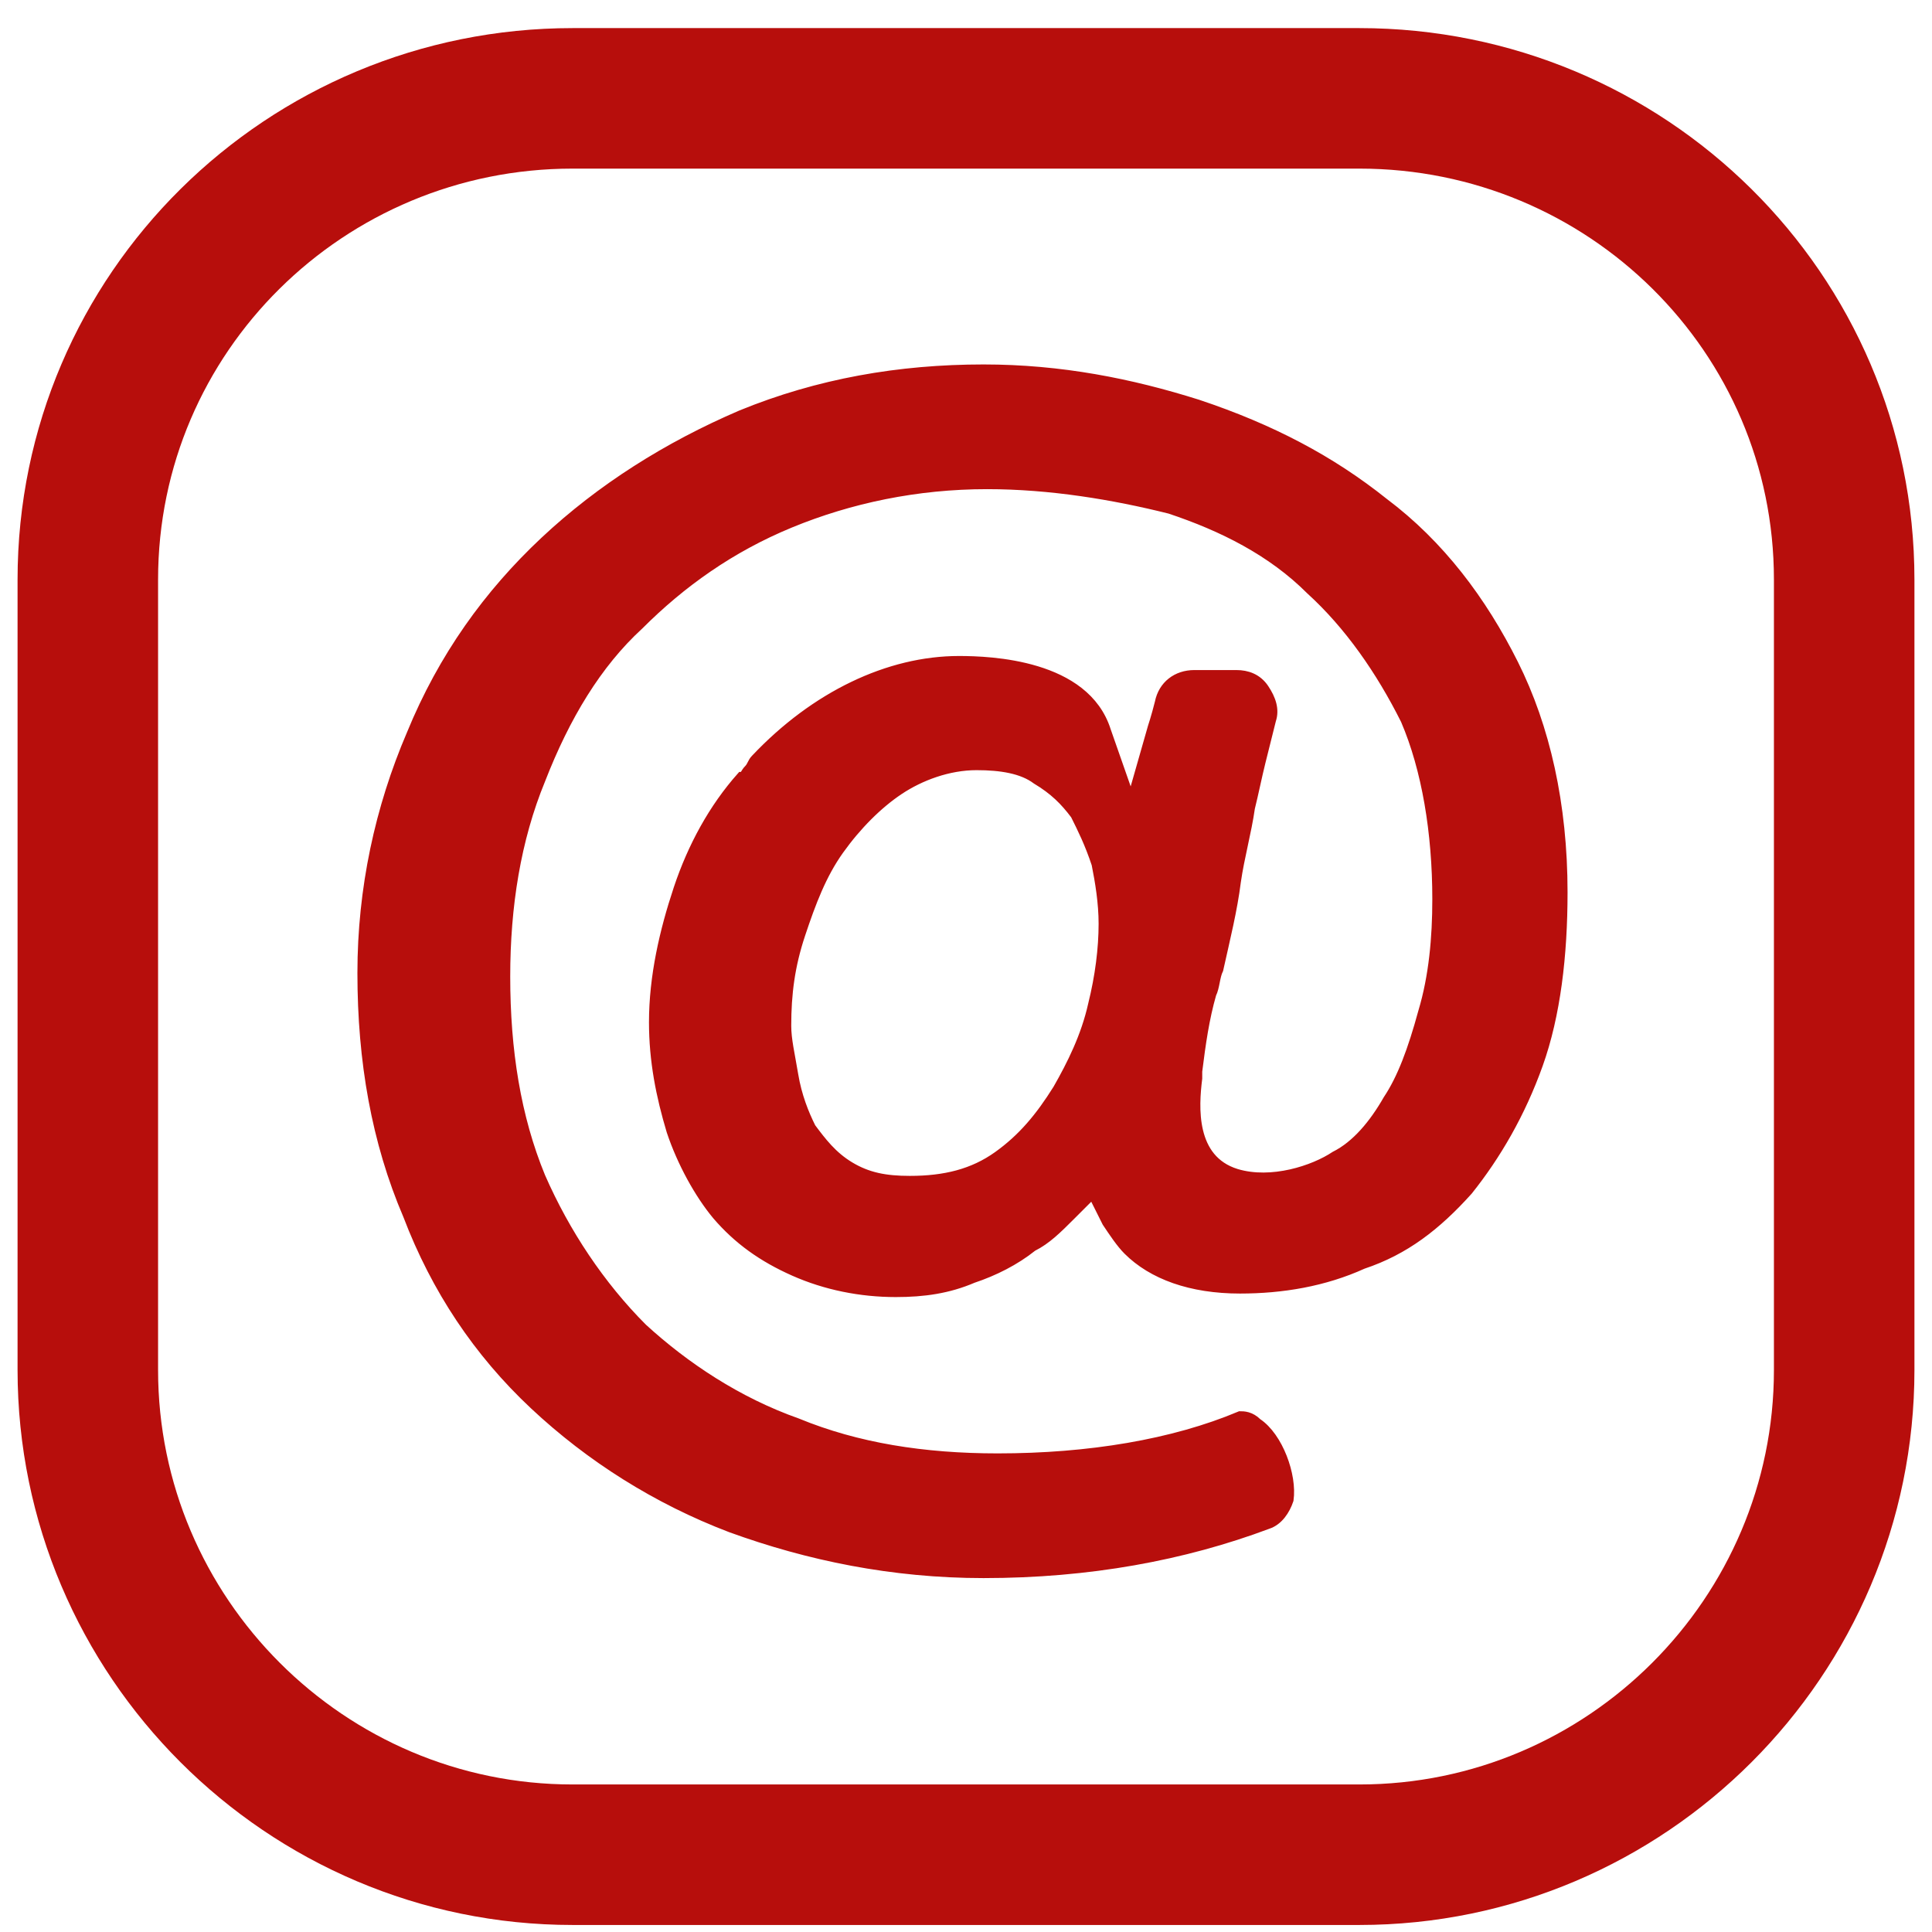
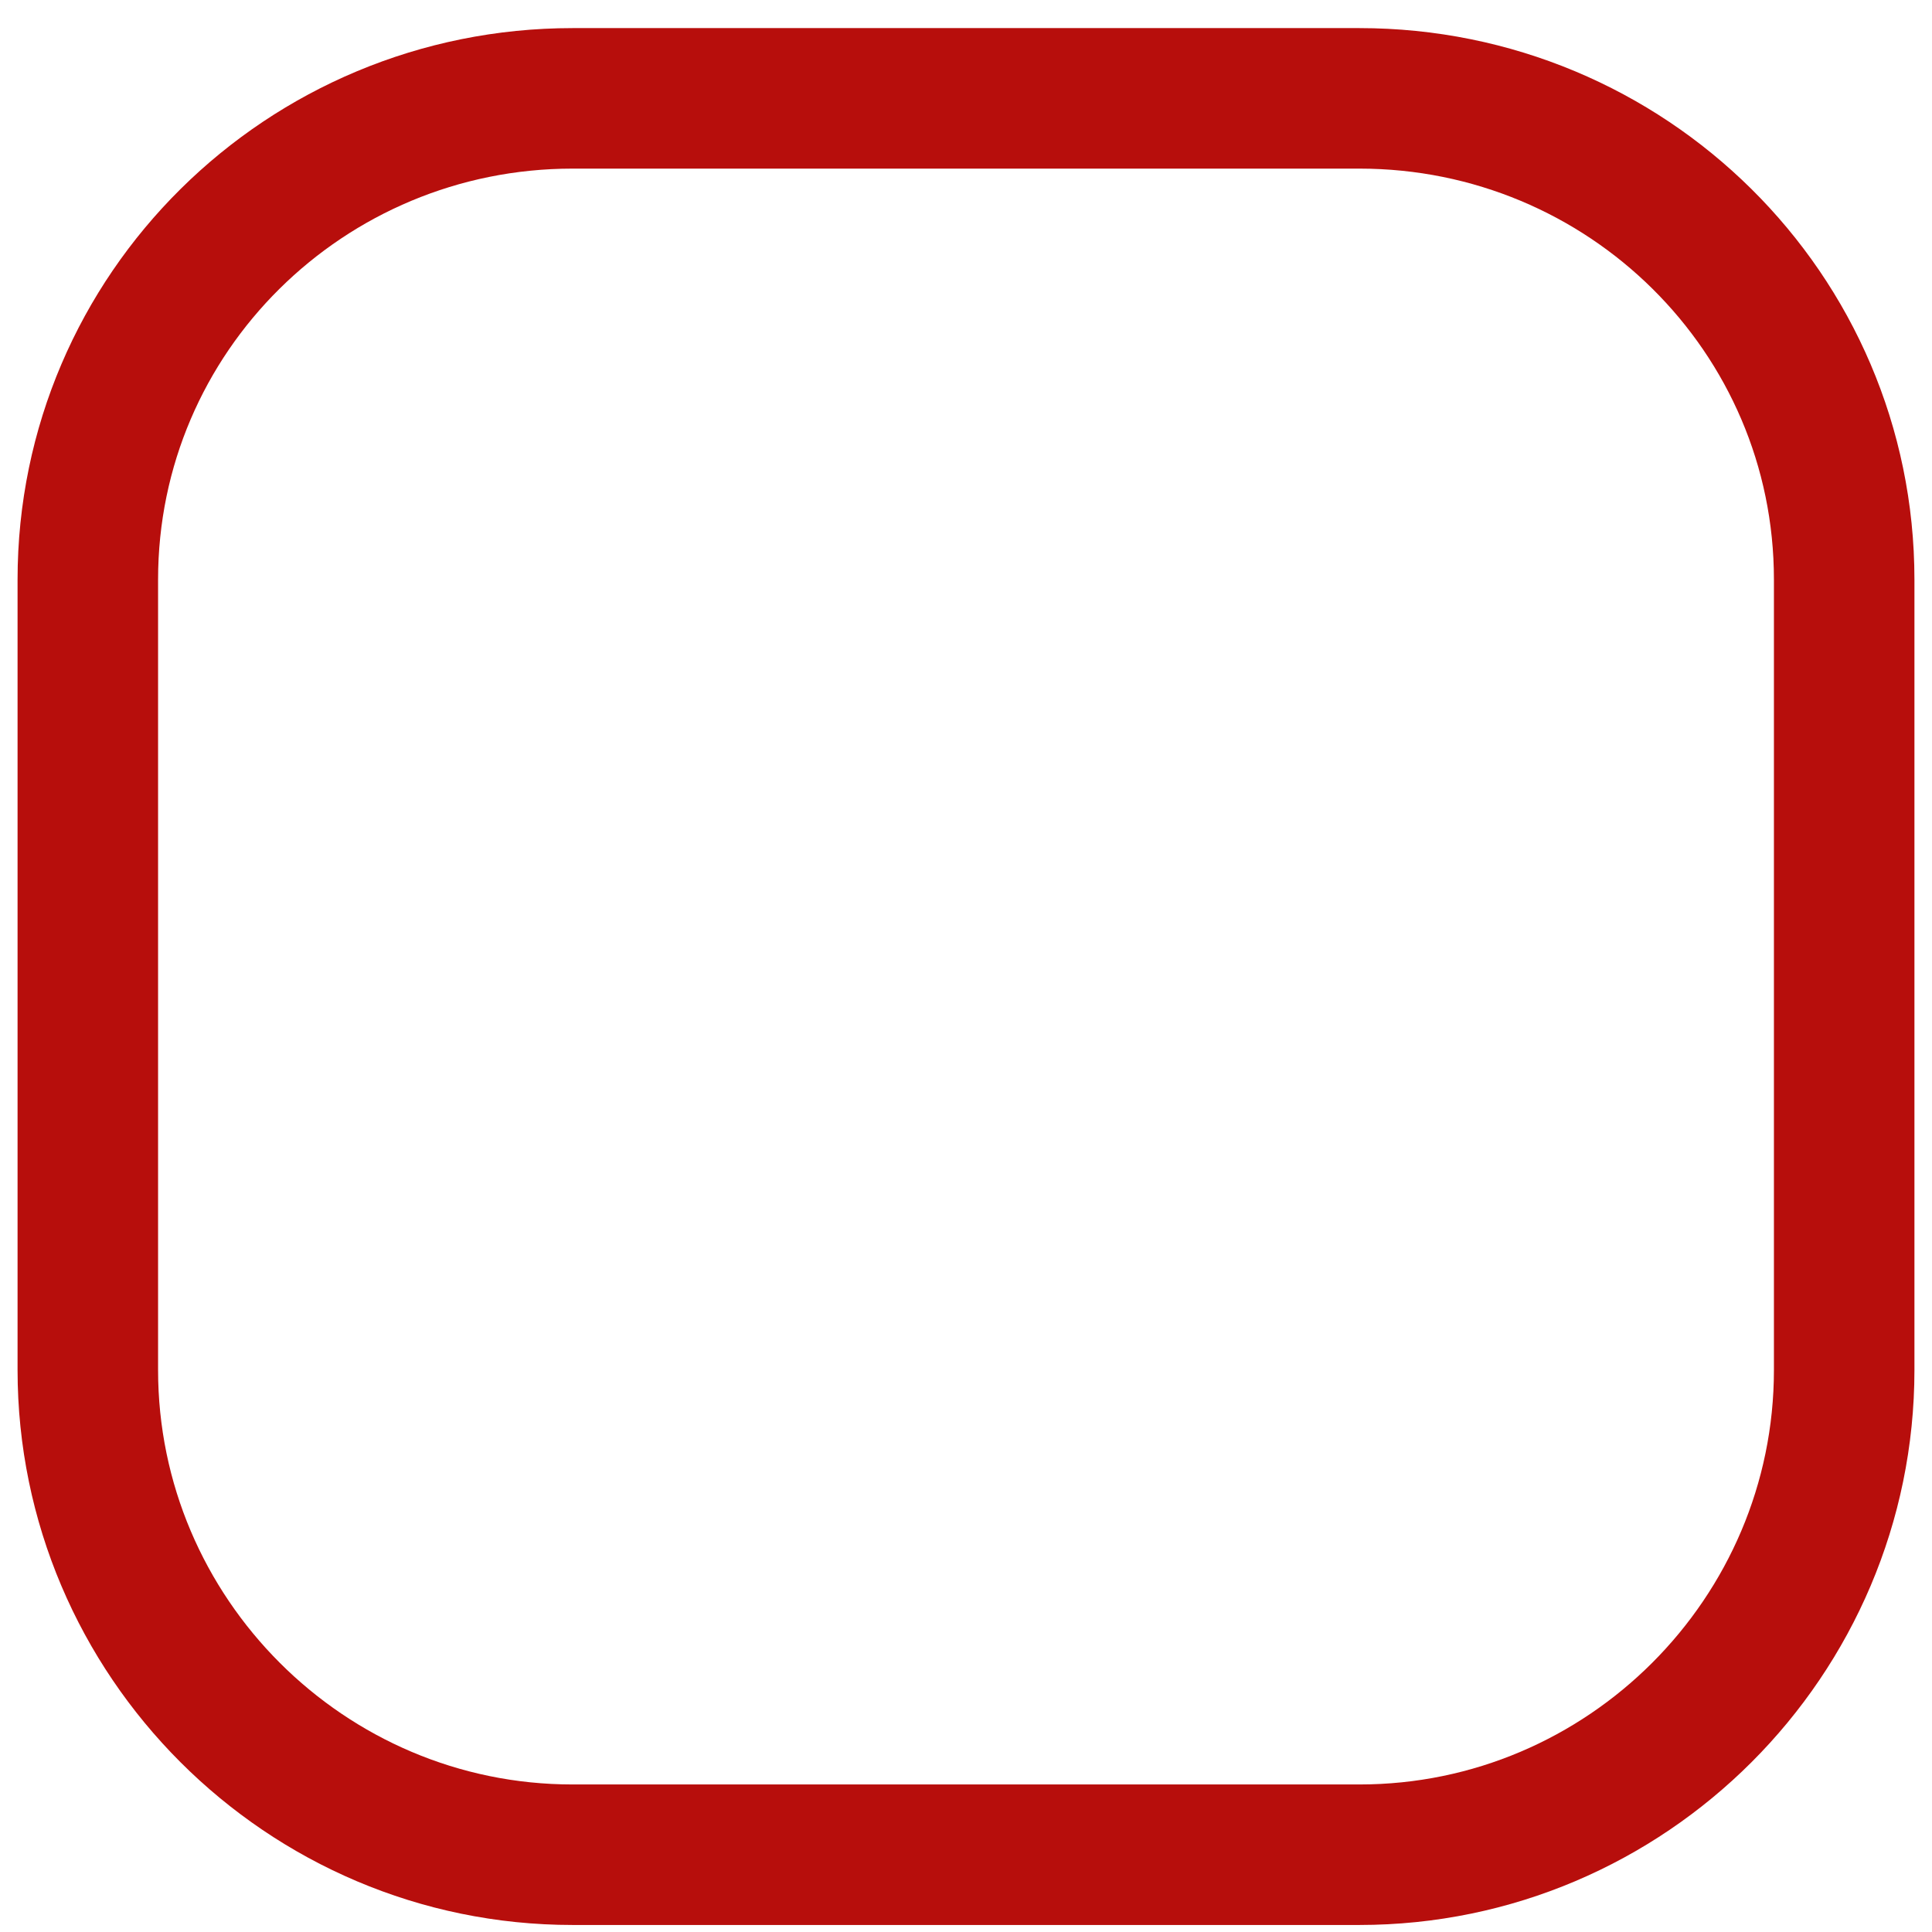
<svg xmlns="http://www.w3.org/2000/svg" version="1.1" id="Layer_6" x="0px" y="0px" viewBox="0 0 55 55" style="enable-background:new 0 0 55 55;" xml:space="preserve" width="55" height="55">
  <style type="text/css">
	.st0{fill:none;stroke:#B70E0C;stroke-width:4;stroke-miterlimit:10;}
	.st1{fill:#B70E0C;stroke:#B70E0C;stroke-width:0.25;stroke-miterlimit:10;}
</style>
  <g>
    <path class="st0" d="M38.7,2.8H16.3C8.7,2.8,2.5,8.9,2.5,16.5V39c0,7.6,6.2,13.8,13.8,13.8h22.4c7.6,0,13.8-6.2,13.8-13.8V16.5   C52.5,8.9,46.3,2.8,38.7,2.8z" />
-     <path class="st1" d="M41.8,33.9c0.8-1,1.5-2.2,2-3.6c0.5-1.4,0.7-3.1,0.7-4.9c0-2.5-0.5-4.7-1.4-6.5c-0.9-1.8-2.1-3.4-3.7-4.6   c-1.5-1.2-3.2-2.1-5.3-2.8c-1.9-0.6-3.9-1-6.1-1c-2.4,0-4.7,0.4-6.9,1.3c-2.1,0.9-4,2.1-5.6,3.6c-1.6,1.5-2.9,3.3-3.8,5.5   c-0.9,2.1-1.4,4.4-1.4,6.8c0,2.5,0.4,4.8,1.3,6.9c0.8,2.1,2,3.9,3.6,5.4c1.6,1.5,3.5,2.7,5.6,3.5c2.2,0.8,4.6,1.3,7.2,1.3   c3,0,5.7-0.5,8.1-1.4c0.3-0.1,0.5-0.4,0.6-0.7c0.1-0.7-0.3-1.8-0.9-2.2c-0.2-0.2-0.4-0.2-0.5-0.2c-1.9,0.8-4.3,1.2-6.9,1.2   c-2.1,0-4-0.3-5.7-1c-1.7-0.6-3.2-1.6-4.4-2.7c-1.2-1.2-2.2-2.7-2.9-4.3c-0.7-1.7-1-3.6-1-5.7c0-2,0.3-3.9,1-5.6   c0.7-1.8,1.6-3.3,2.8-4.4c1.2-1.2,2.6-2.2,4.3-2.9c1.7-0.7,3.6-1.1,5.6-1.1c1.8,0,3.6,0.3,5.2,0.7c1.5,0.5,2.9,1.2,4,2.3   c1.1,1,2,2.3,2.7,3.7c0.6,1.4,0.9,3.2,0.9,5.1c0,1.1-0.1,2.2-0.4,3.2c-0.3,1.1-0.6,1.9-1,2.5c-0.4,0.7-0.9,1.3-1.5,1.6   c-0.6,0.4-1.8,0.8-2.8,0.5c-1.3-0.4-1.2-1.9-1.1-2.7l0-0.2c0.1-0.8,0.2-1.5,0.4-2.2c0.1-0.2,0.1-0.5,0.2-0.7   c0.2-0.9,0.4-1.7,0.5-2.5c0.1-0.7,0.3-1.4,0.4-2.1c0.1-0.4,0.2-0.9,0.3-1.3c0.1-0.4,0.2-0.8,0.3-1.2c0.1-0.3,0-0.6-0.2-0.9   c-0.2-0.3-0.5-0.4-0.8-0.4H34c-0.5,0-0.9,0.3-1,0.8c-0.1,0.4-0.2,0.7-0.2,0.7l-0.6,2.1l-0.7-2c-0.6-1.9-3.3-2-4.2-2   c-2,0-4.1,1-5.8,2.8c-0.1,0.1-0.1,0.2-0.2,0.3c-0.1,0.1-0.1,0.2-0.2,0.2c-0.8,0.9-1.4,2-1.8,3.2c-0.4,1.2-0.7,2.5-0.7,3.8   c0,1.1,0.2,2.1,0.5,3.1c0.3,0.9,0.8,1.8,1.3,2.4c0.6,0.7,1.3,1.2,2.2,1.6c0.9,0.4,1.9,0.6,2.9,0.6c0.8,0,1.5-0.1,2.2-0.4   c0.6-0.2,1.2-0.5,1.7-0.9c0.4-0.2,0.7-0.5,1.1-0.9l0.6-0.6l0.4,0.8c0.2,0.3,0.4,0.6,0.6,0.8c0.7,0.7,1.8,1.1,3.2,1.1   c1.2,0,2.4-0.2,3.5-0.7C40,35.6,40.9,34.9,41.8,33.9z M31.1,28.6L31.1,28.6c-0.2,0.9-0.6,1.7-1,2.4c-0.5,0.8-1,1.4-1.7,1.9   c-0.7,0.5-1.5,0.7-2.5,0.7c-0.7,0-1.2-0.1-1.7-0.4c-0.5-0.3-0.8-0.7-1.1-1.1c-0.2-0.4-0.4-0.9-0.5-1.5c-0.1-0.6-0.2-1-0.2-1.4   c0-0.9,0.1-1.7,0.4-2.6c0.3-0.9,0.6-1.7,1.1-2.4c0.5-0.7,1.1-1.3,1.7-1.7c0.6-0.4,1.4-0.7,2.2-0.7c0.7,0,1.3,0.1,1.7,0.4   c0.5,0.3,0.8,0.6,1.1,1c0.2,0.4,0.4,0.8,0.6,1.4c0.1,0.5,0.2,1.1,0.2,1.7C31.4,27,31.3,27.8,31.1,28.6z" />
  </g>
</svg>